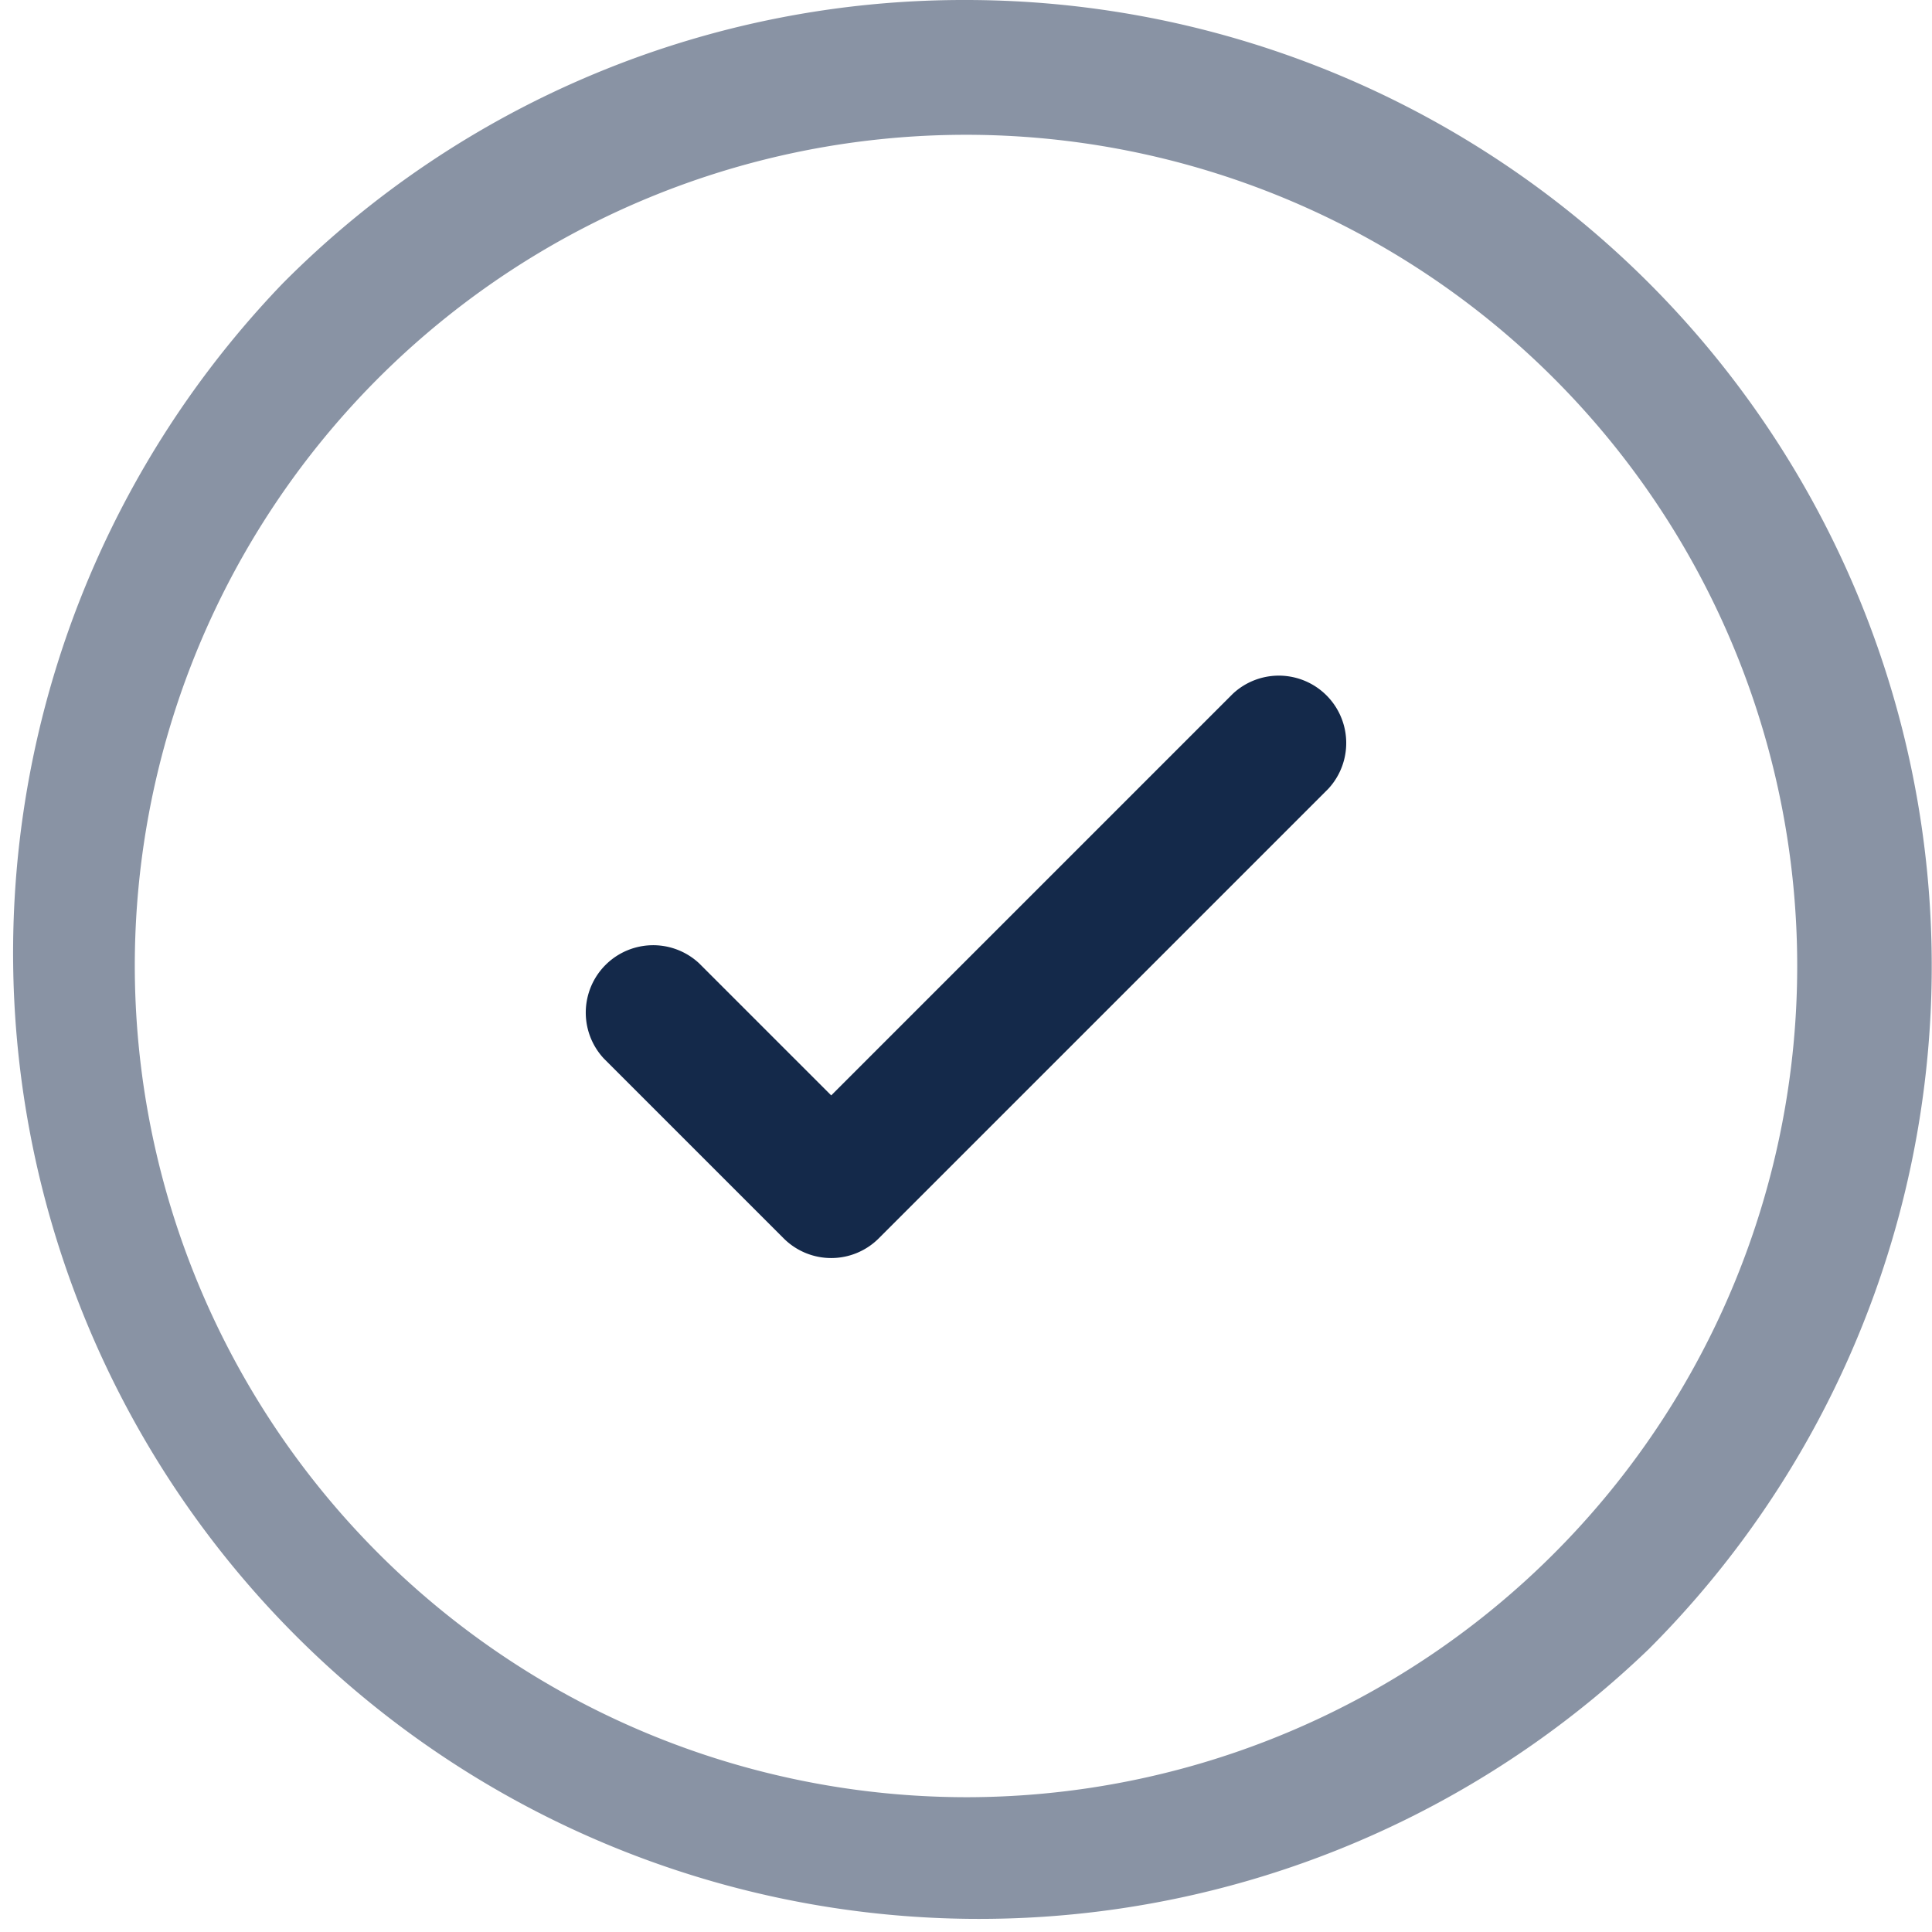
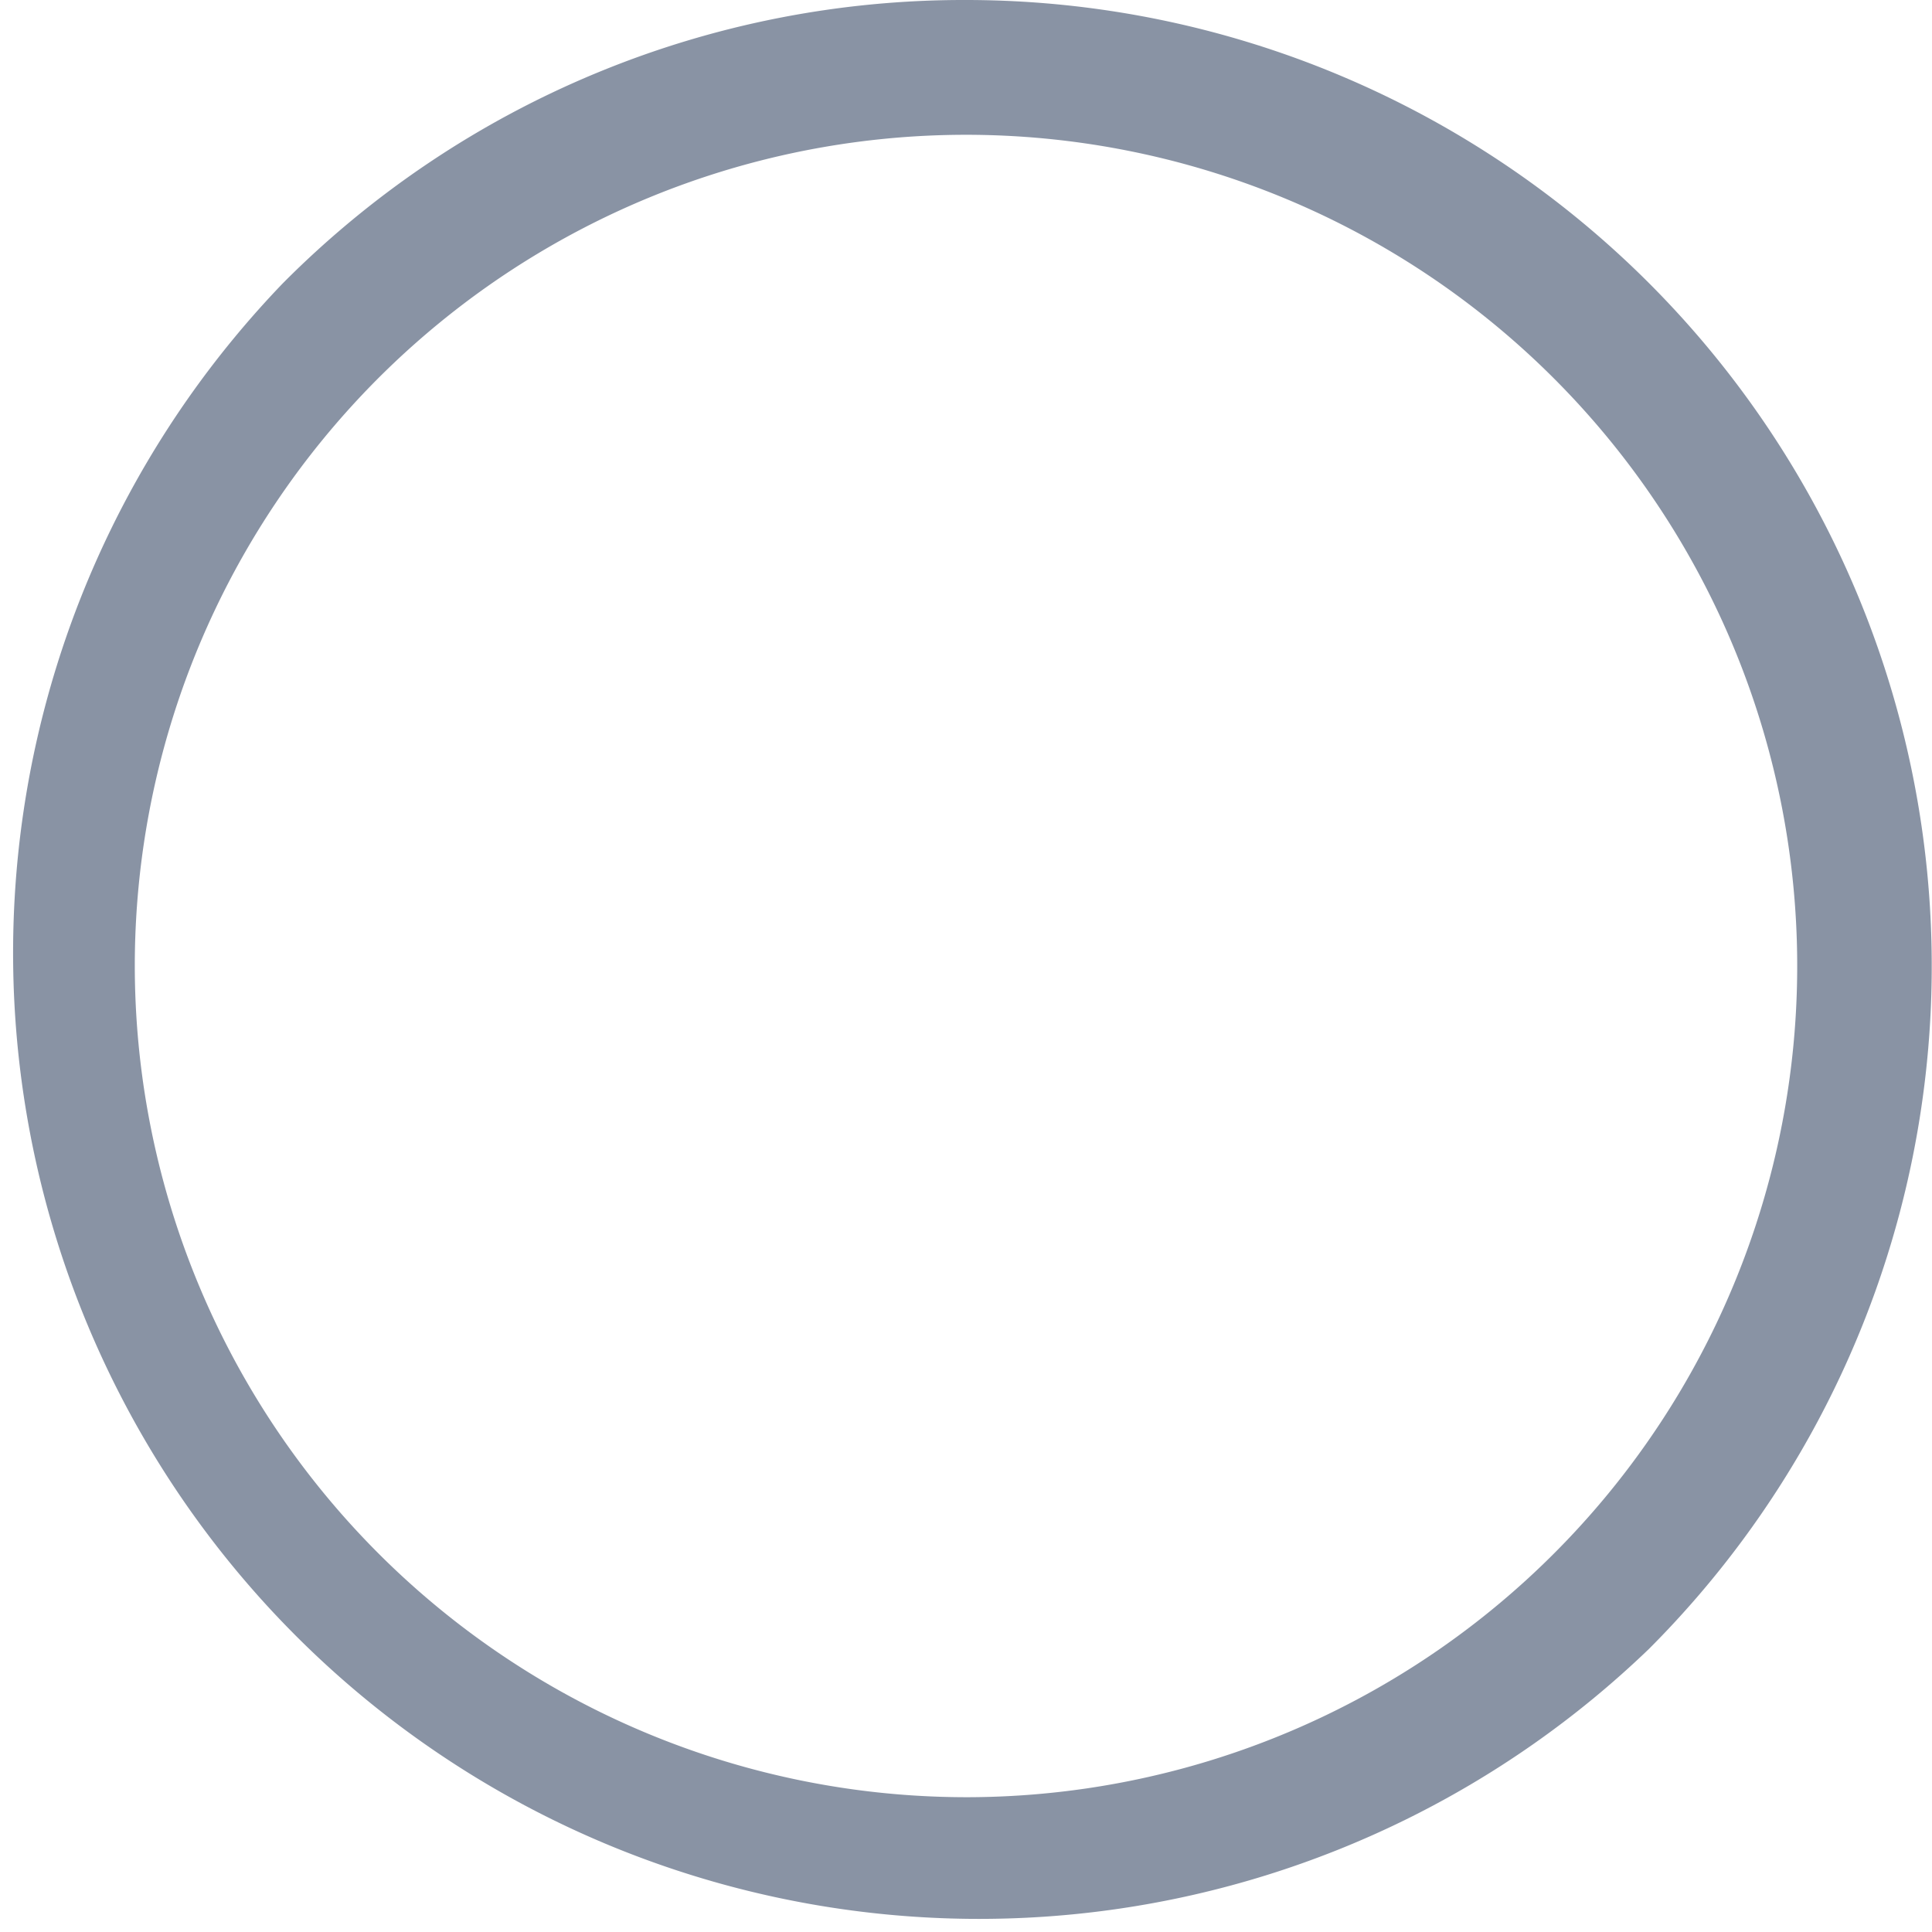
<svg xmlns="http://www.w3.org/2000/svg" width="21.5" height="21.5" viewBox="0 0 21.5 21.5">
  <g id="check-circle-svgrepo-com_3_" data-name="check-circle-svgrepo-com (3)" transform="translate(-1.25 -1.25)">
    <path id="Ellipse_668" data-name="Ellipse 668" d="M10-.75A10.75,10.75,0,0,1,17.6,17.6,10.75,10.75,0,0,1,2.4,2.4,10.68,10.68,0,0,1,10-.75Zm0,20A9.25,9.25,0,1,0,.75,10,9.26,9.26,0,0,0,10,19.25Z" transform="translate(2 2)" fill="#14294a" opacity="0.5" />
-     <path id="Tracé_2199" data-name="Tracé 2199" d="M10.5,15.25a.748.748,0,0,1-.53-.22l-2-2A.75.75,0,0,1,9.03,11.97l1.47,1.47,4.47-4.47A.75.75,0,0,1,16.03,10.03l-5,5A.748.748,0,0,1,10.5,15.25Z" fill="#14294a" />
  </g>
</svg>